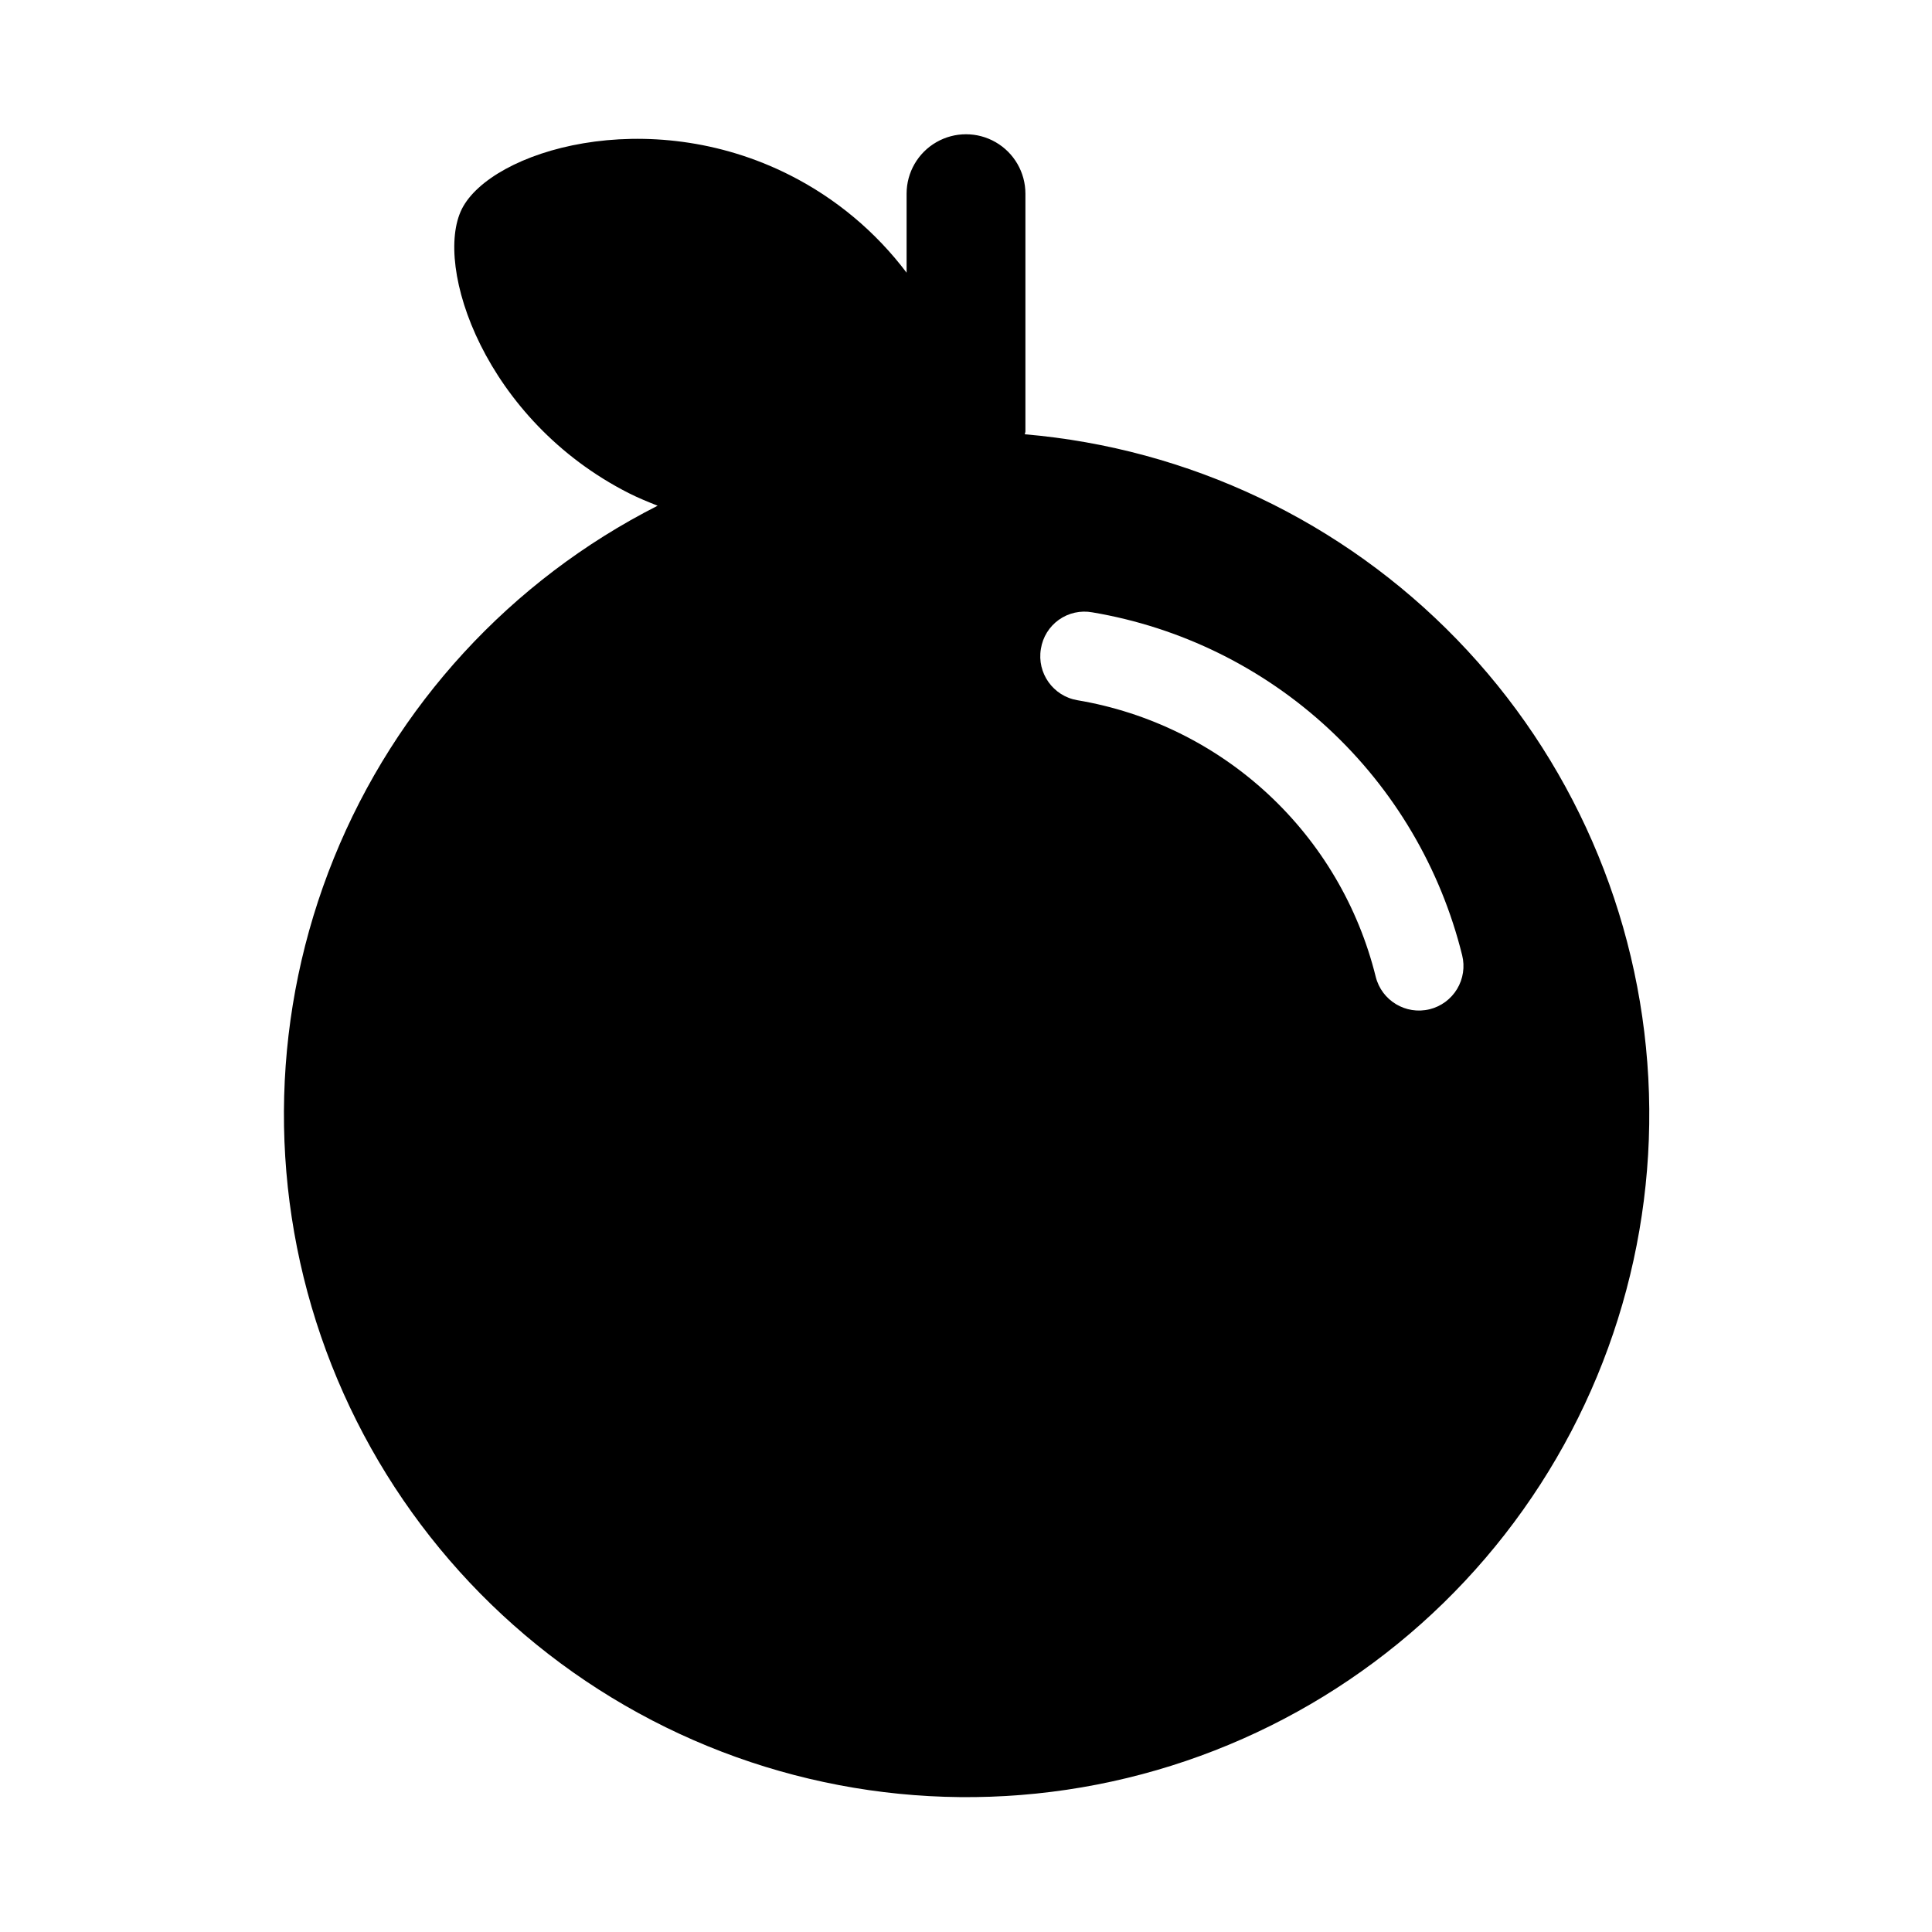
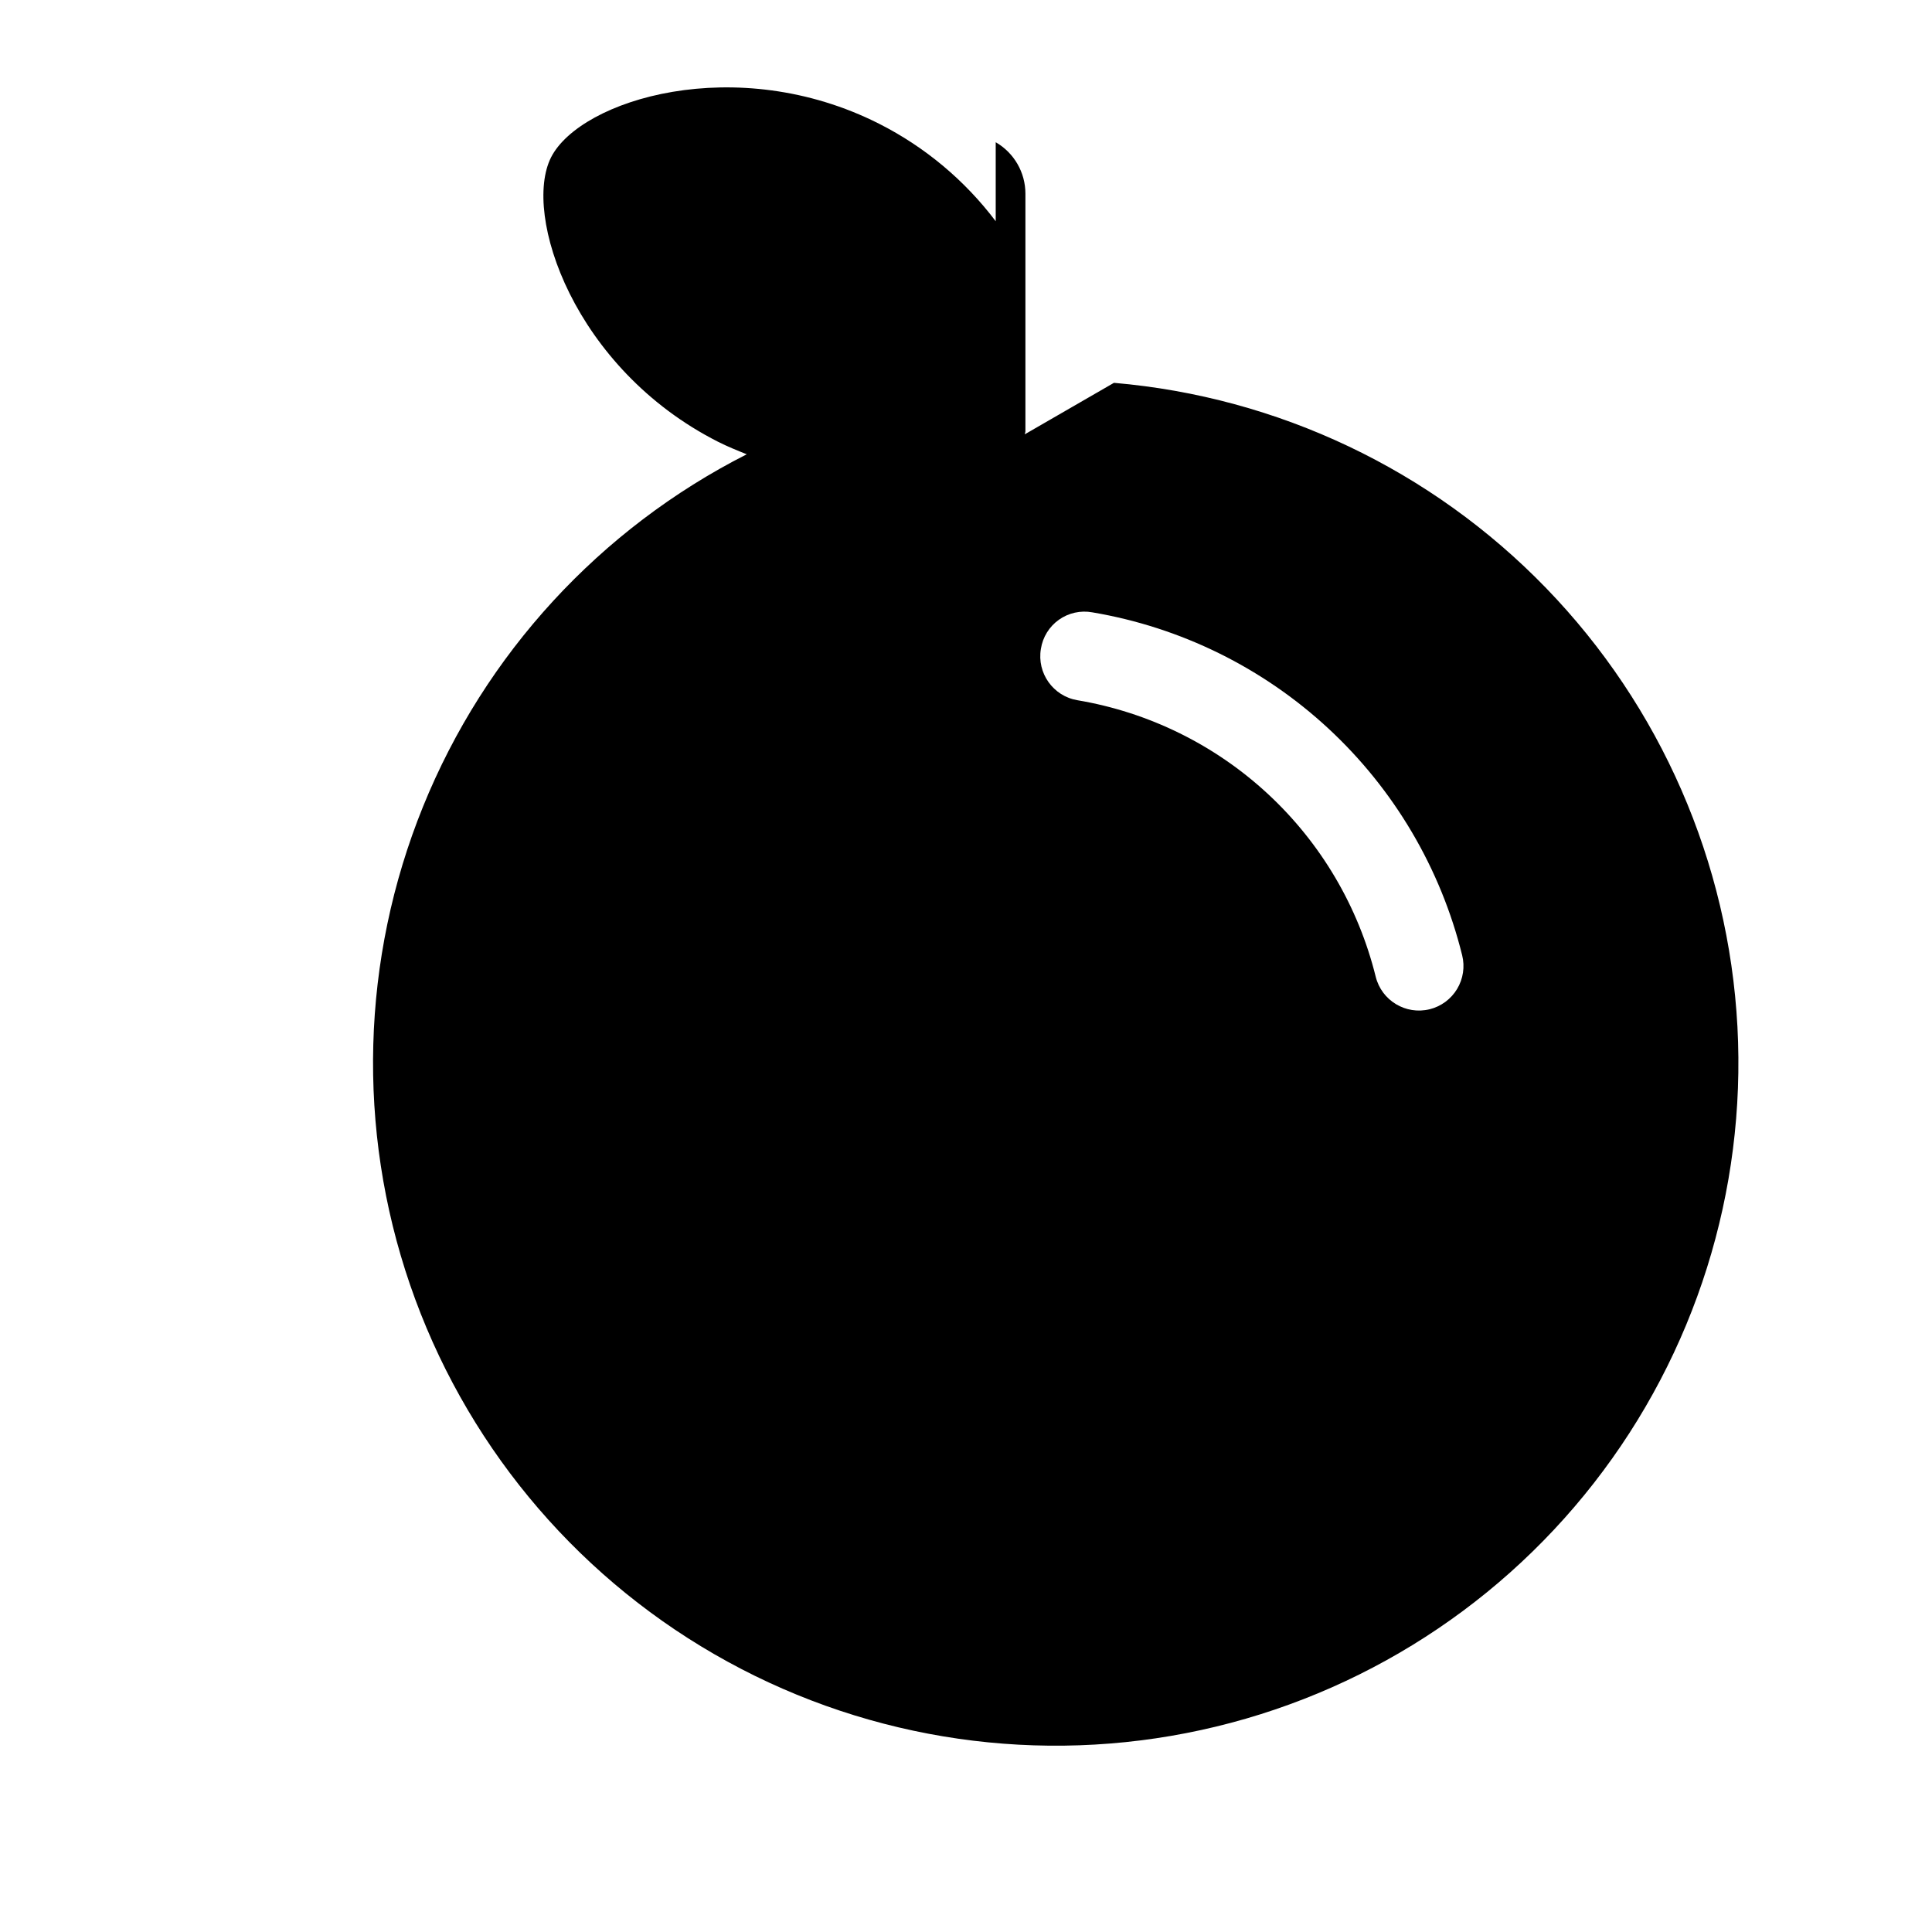
<svg xmlns="http://www.w3.org/2000/svg" fill="#000000" width="800px" height="800px" version="1.1" viewBox="144 144 512 512">
-   <path d="m415.59 259.09c0.016-0.277 0.156-0.512 0.156-0.789v-62.977c0-5.625-3-10.82-7.871-13.633s-10.875-2.812-15.746 0-7.871 8.008-7.871 13.633v20.941c-8.188-10.848-18.746-19.68-30.871-25.82-37.809-19.152-79.18-6.422-86.969 8.891-7.621 15.145 6.019 55.988 44.258 75.371 2.492 1.258 5.051 2.297 7.602 3.312v0.004c-38.922 19.754-69.387 52.91-85.785 93.363-16.395 40.449-17.613 85.465-3.434 126.74 14.184 41.277 42.809 76.039 80.602 97.871 37.793 21.836 82.207 29.27 125.05 20.934 42.844-8.336 81.227-31.879 108.08-66.289 26.852-34.41 40.359-77.367 38.031-120.95-2.332-43.582-20.336-84.855-50.703-116.21-30.363-31.355-71.039-50.672-114.53-54.395zm107.29 152.37c-6.328 1.566-12.73-2.289-14.301-8.617-4.602-18.59-14.535-35.43-28.582-48.449s-31.59-21.648-50.477-24.828c-6.426-1.09-10.758-7.18-9.672-13.605 0.484-3.109 2.199-5.891 4.762-7.715 2.562-1.82 5.754-2.535 8.848-1.973 23.418 3.949 45.172 14.652 62.59 30.797 17.414 16.148 29.734 37.031 35.441 60.086 0.754 3.039 0.273 6.254-1.344 8.938-1.613 2.684-4.231 4.613-7.269 5.371z" />
+   <path d="m415.59 259.09c0.016-0.277 0.156-0.512 0.156-0.789v-62.977c0-5.625-3-10.82-7.871-13.633v20.941c-8.188-10.848-18.746-19.68-30.871-25.82-37.809-19.152-79.18-6.422-86.969 8.891-7.621 15.145 6.019 55.988 44.258 75.371 2.492 1.258 5.051 2.297 7.602 3.312v0.004c-38.922 19.754-69.387 52.91-85.785 93.363-16.395 40.449-17.613 85.465-3.434 126.74 14.184 41.277 42.809 76.039 80.602 97.871 37.793 21.836 82.207 29.27 125.05 20.934 42.844-8.336 81.227-31.879 108.08-66.289 26.852-34.41 40.359-77.367 38.031-120.95-2.332-43.582-20.336-84.855-50.703-116.21-30.363-31.355-71.039-50.672-114.53-54.395zm107.29 152.37c-6.328 1.566-12.73-2.289-14.301-8.617-4.602-18.59-14.535-35.43-28.582-48.449s-31.59-21.648-50.477-24.828c-6.426-1.09-10.758-7.18-9.672-13.605 0.484-3.109 2.199-5.891 4.762-7.715 2.562-1.82 5.754-2.535 8.848-1.973 23.418 3.949 45.172 14.652 62.59 30.797 17.414 16.148 29.734 37.031 35.441 60.086 0.754 3.039 0.273 6.254-1.344 8.938-1.613 2.684-4.231 4.613-7.269 5.371z" />
</svg>